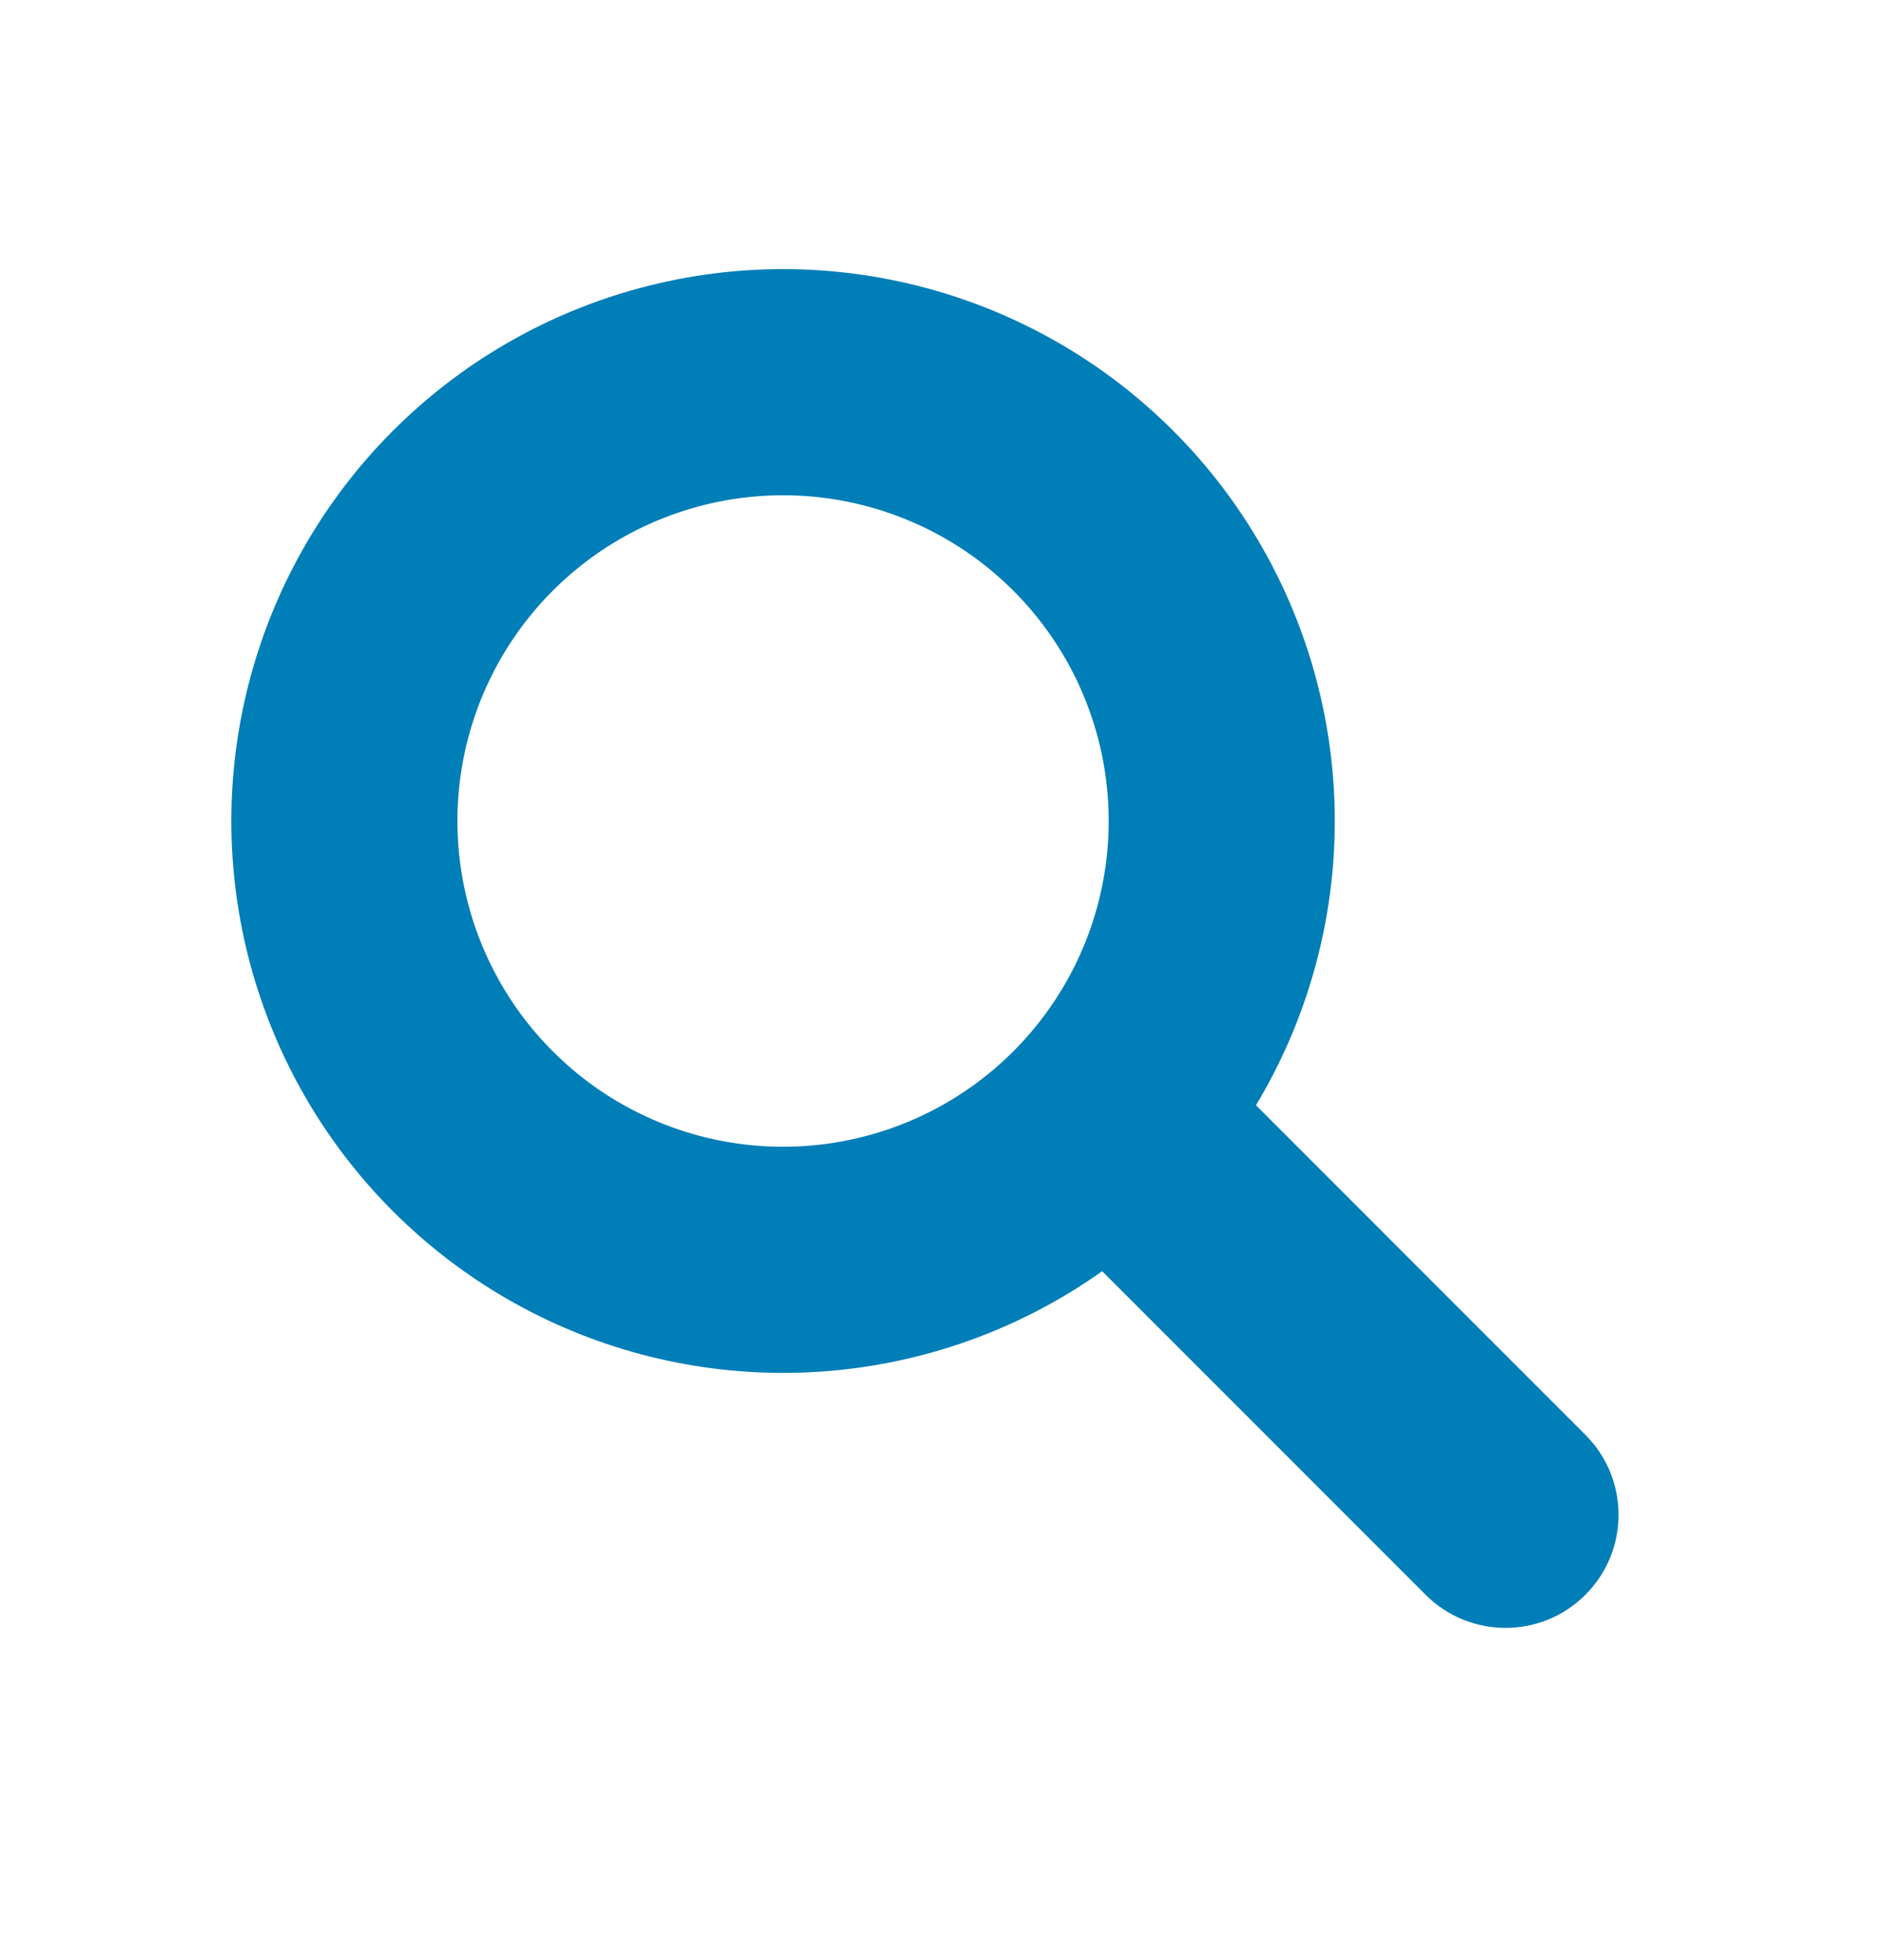
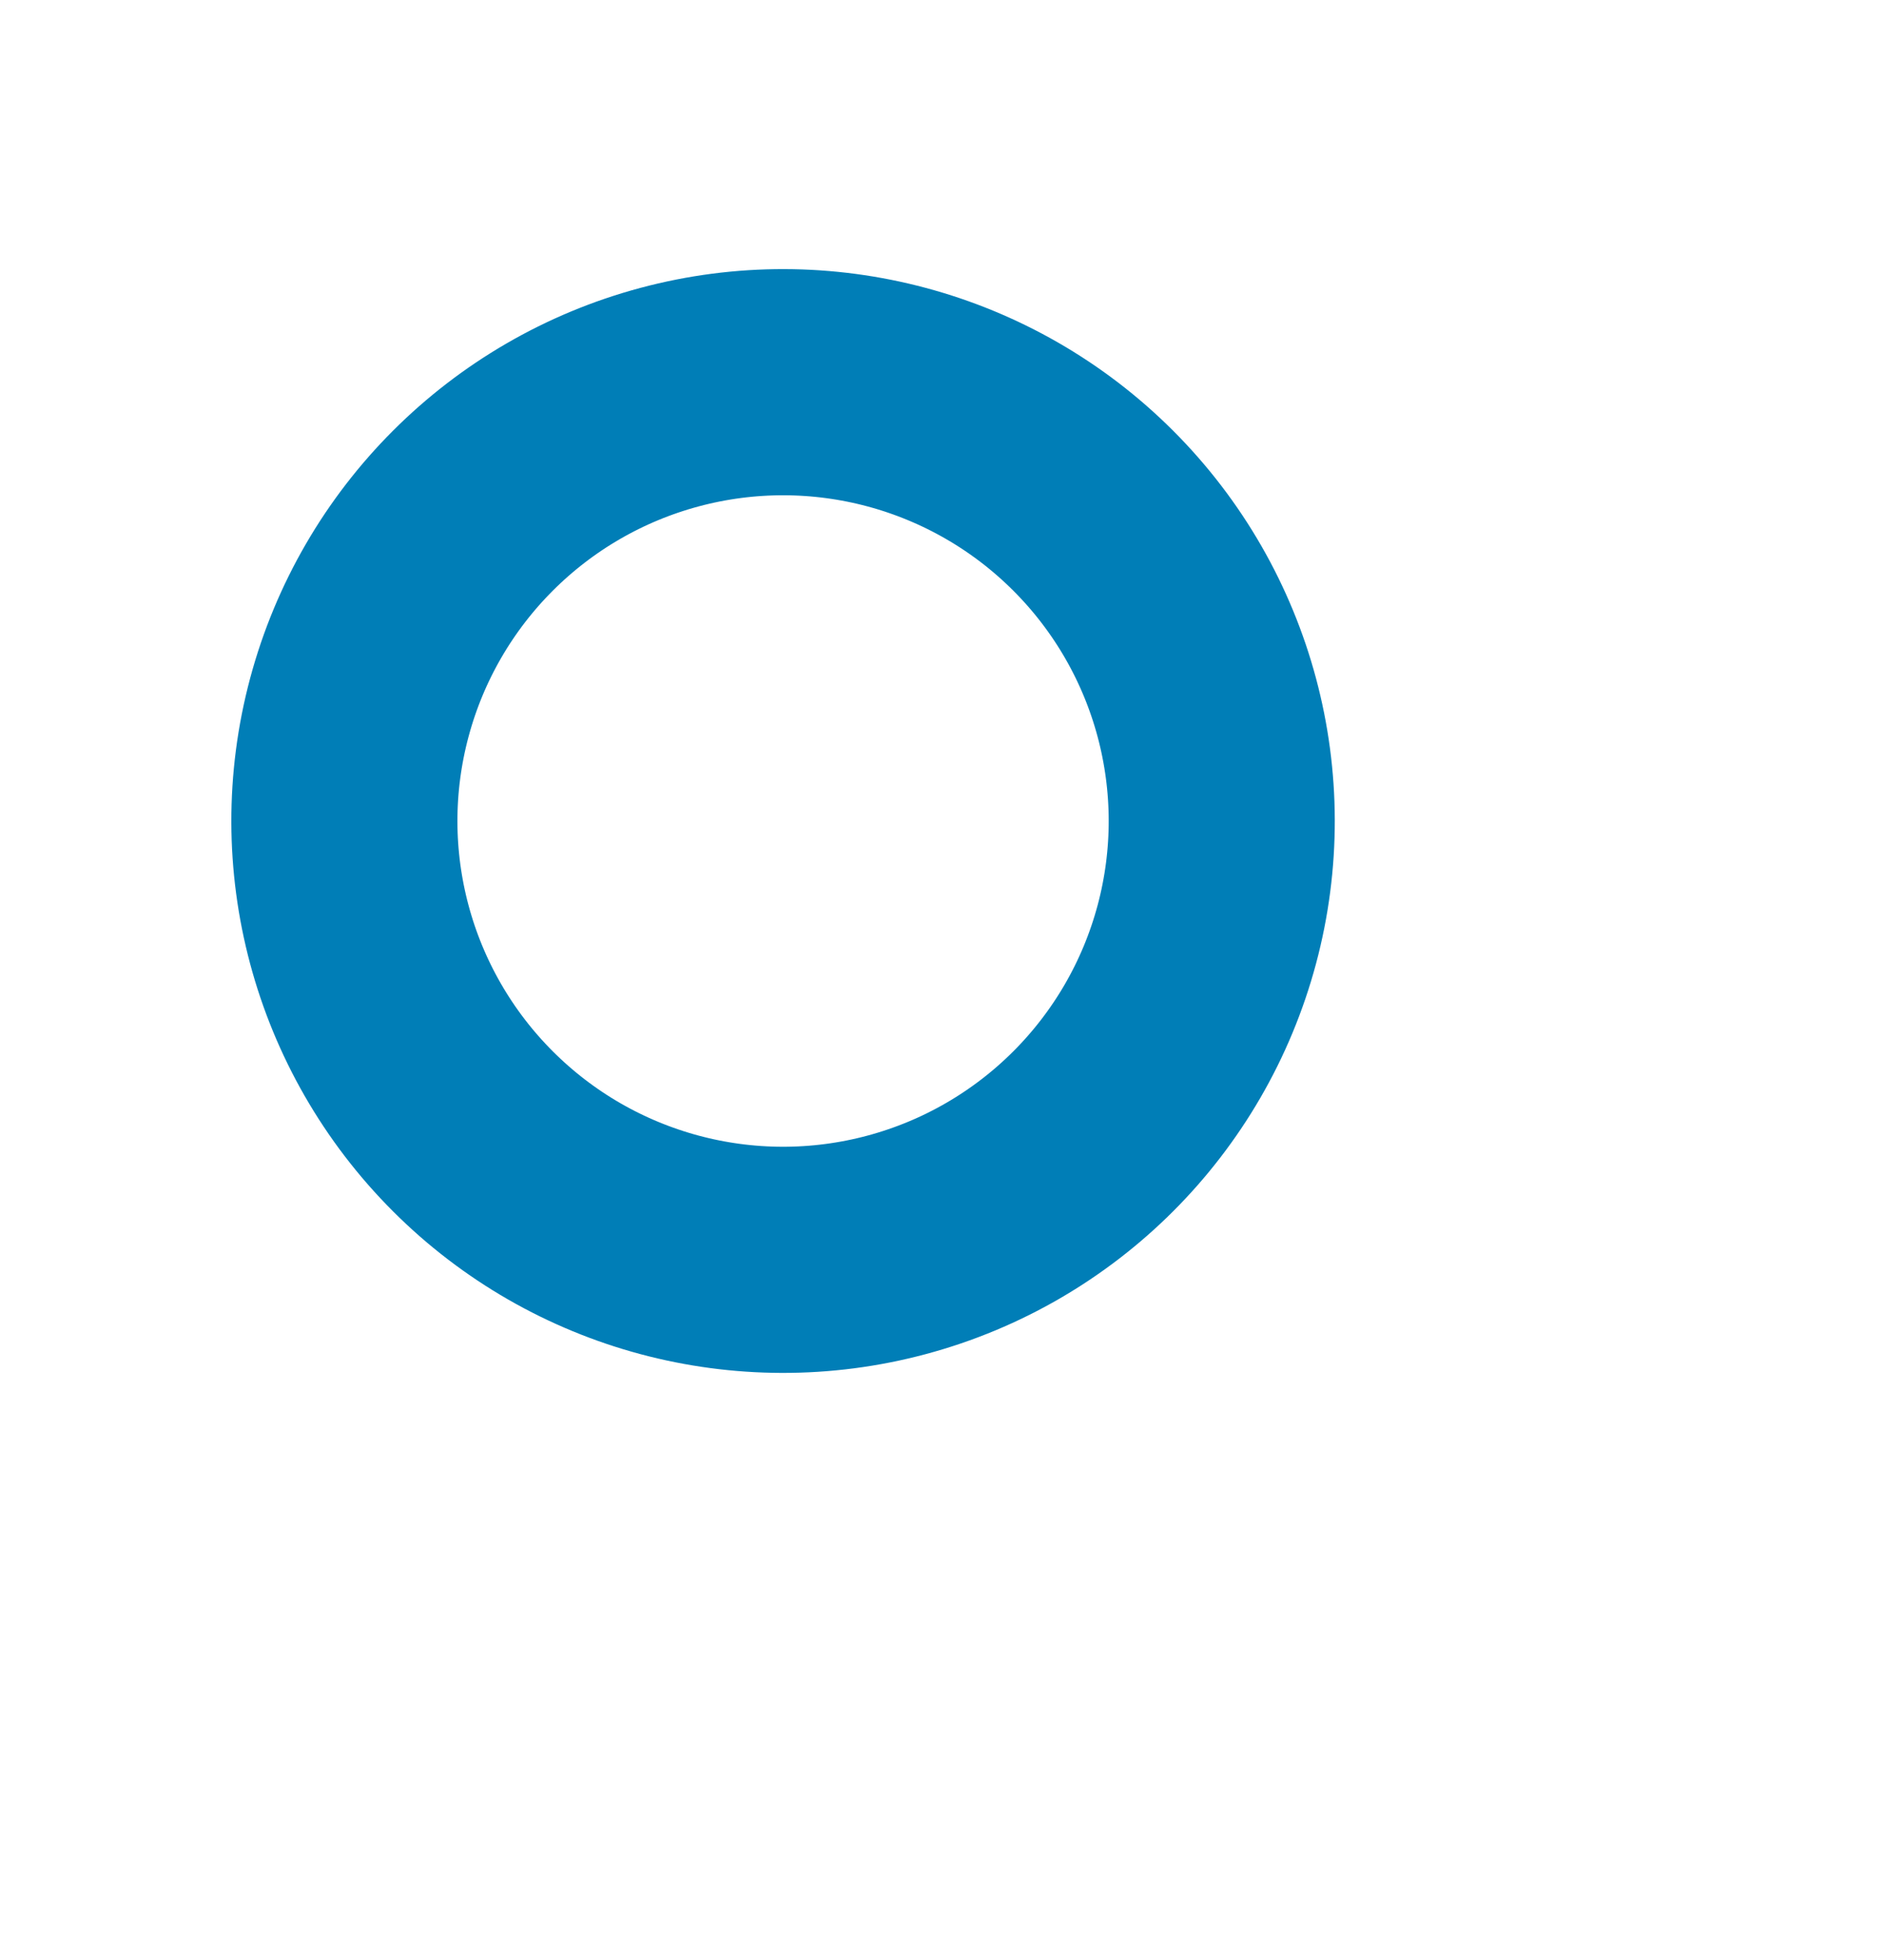
<svg xmlns="http://www.w3.org/2000/svg" width="25" height="26" viewBox="0 0 25 26" fill="none">
  <circle cx="10.391" cy="10.891" r="5.821" transform="rotate(-45 10.391 10.891)" stroke="#007EB7" stroke-width="3" />
-   <path d="M16.82 14.815L15.759 13.755L13.638 15.876L14.699 16.937L16.82 14.815ZM18.917 21.155C19.503 21.741 20.453 21.741 21.038 21.155C21.624 20.569 21.624 19.62 21.038 19.034L18.917 21.155ZM14.699 16.937L18.917 21.155L21.038 19.034L16.82 14.815L14.699 16.937Z" fill="#007EB7" />
</svg>